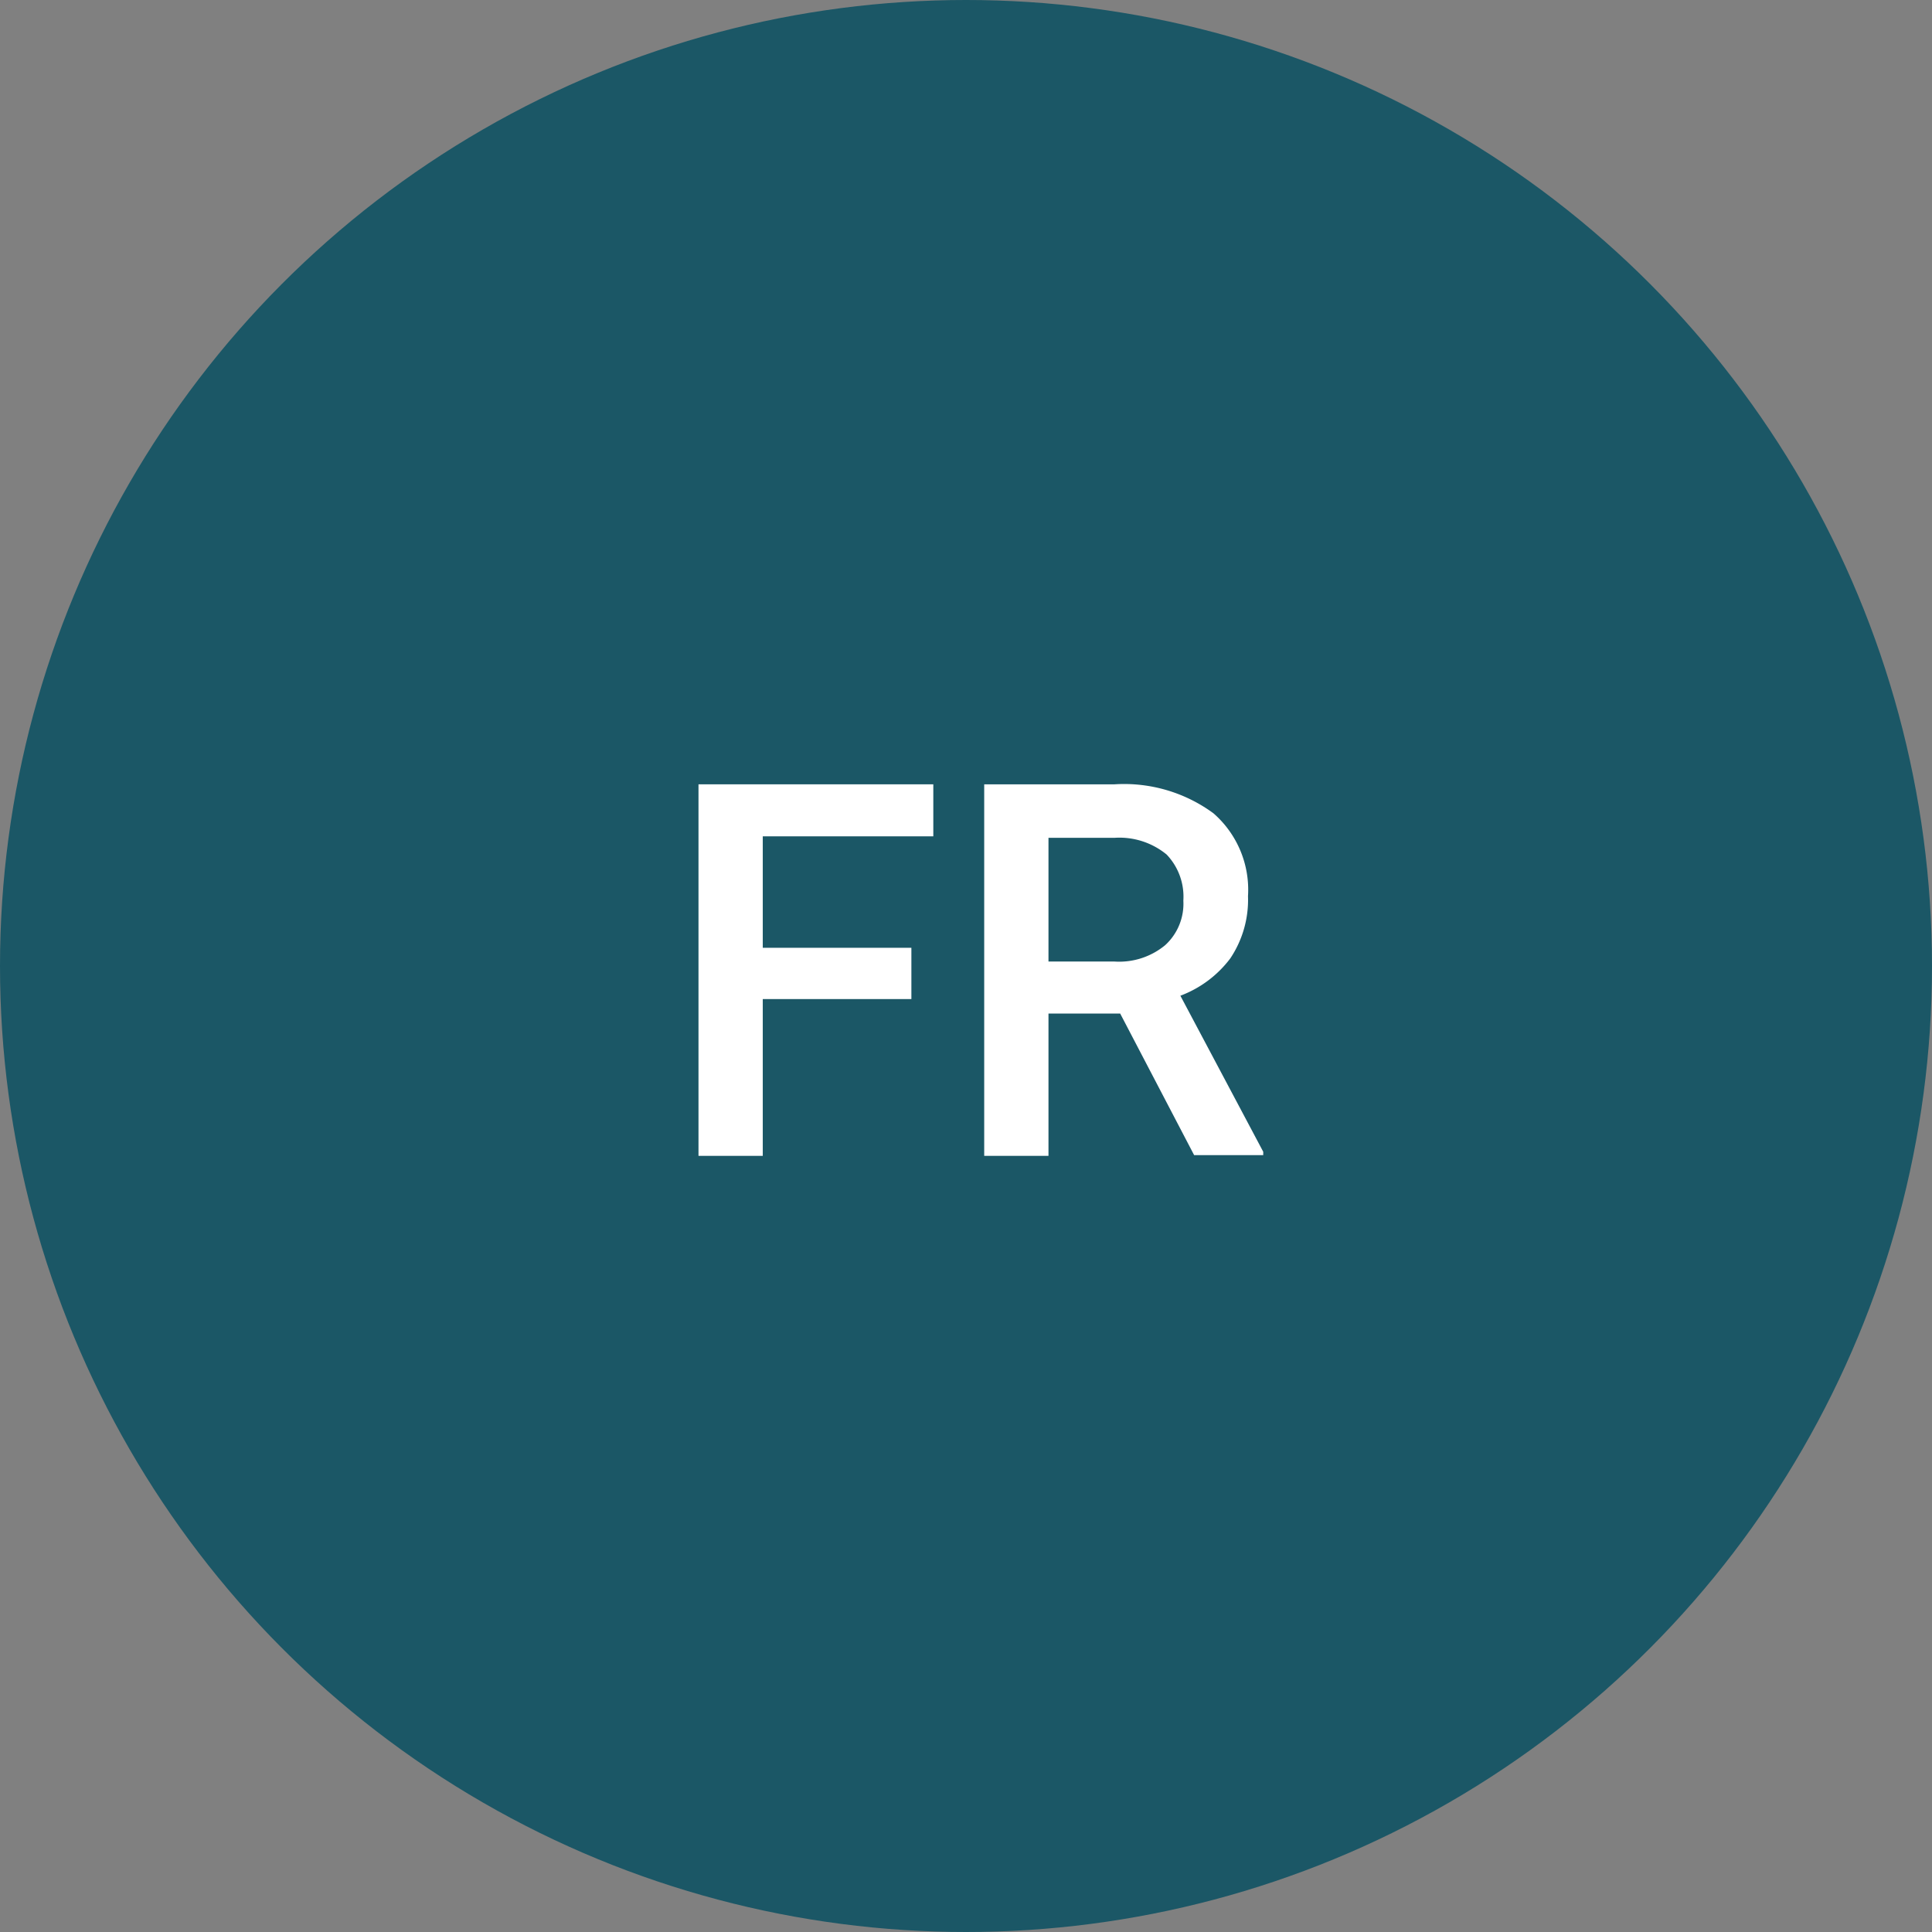
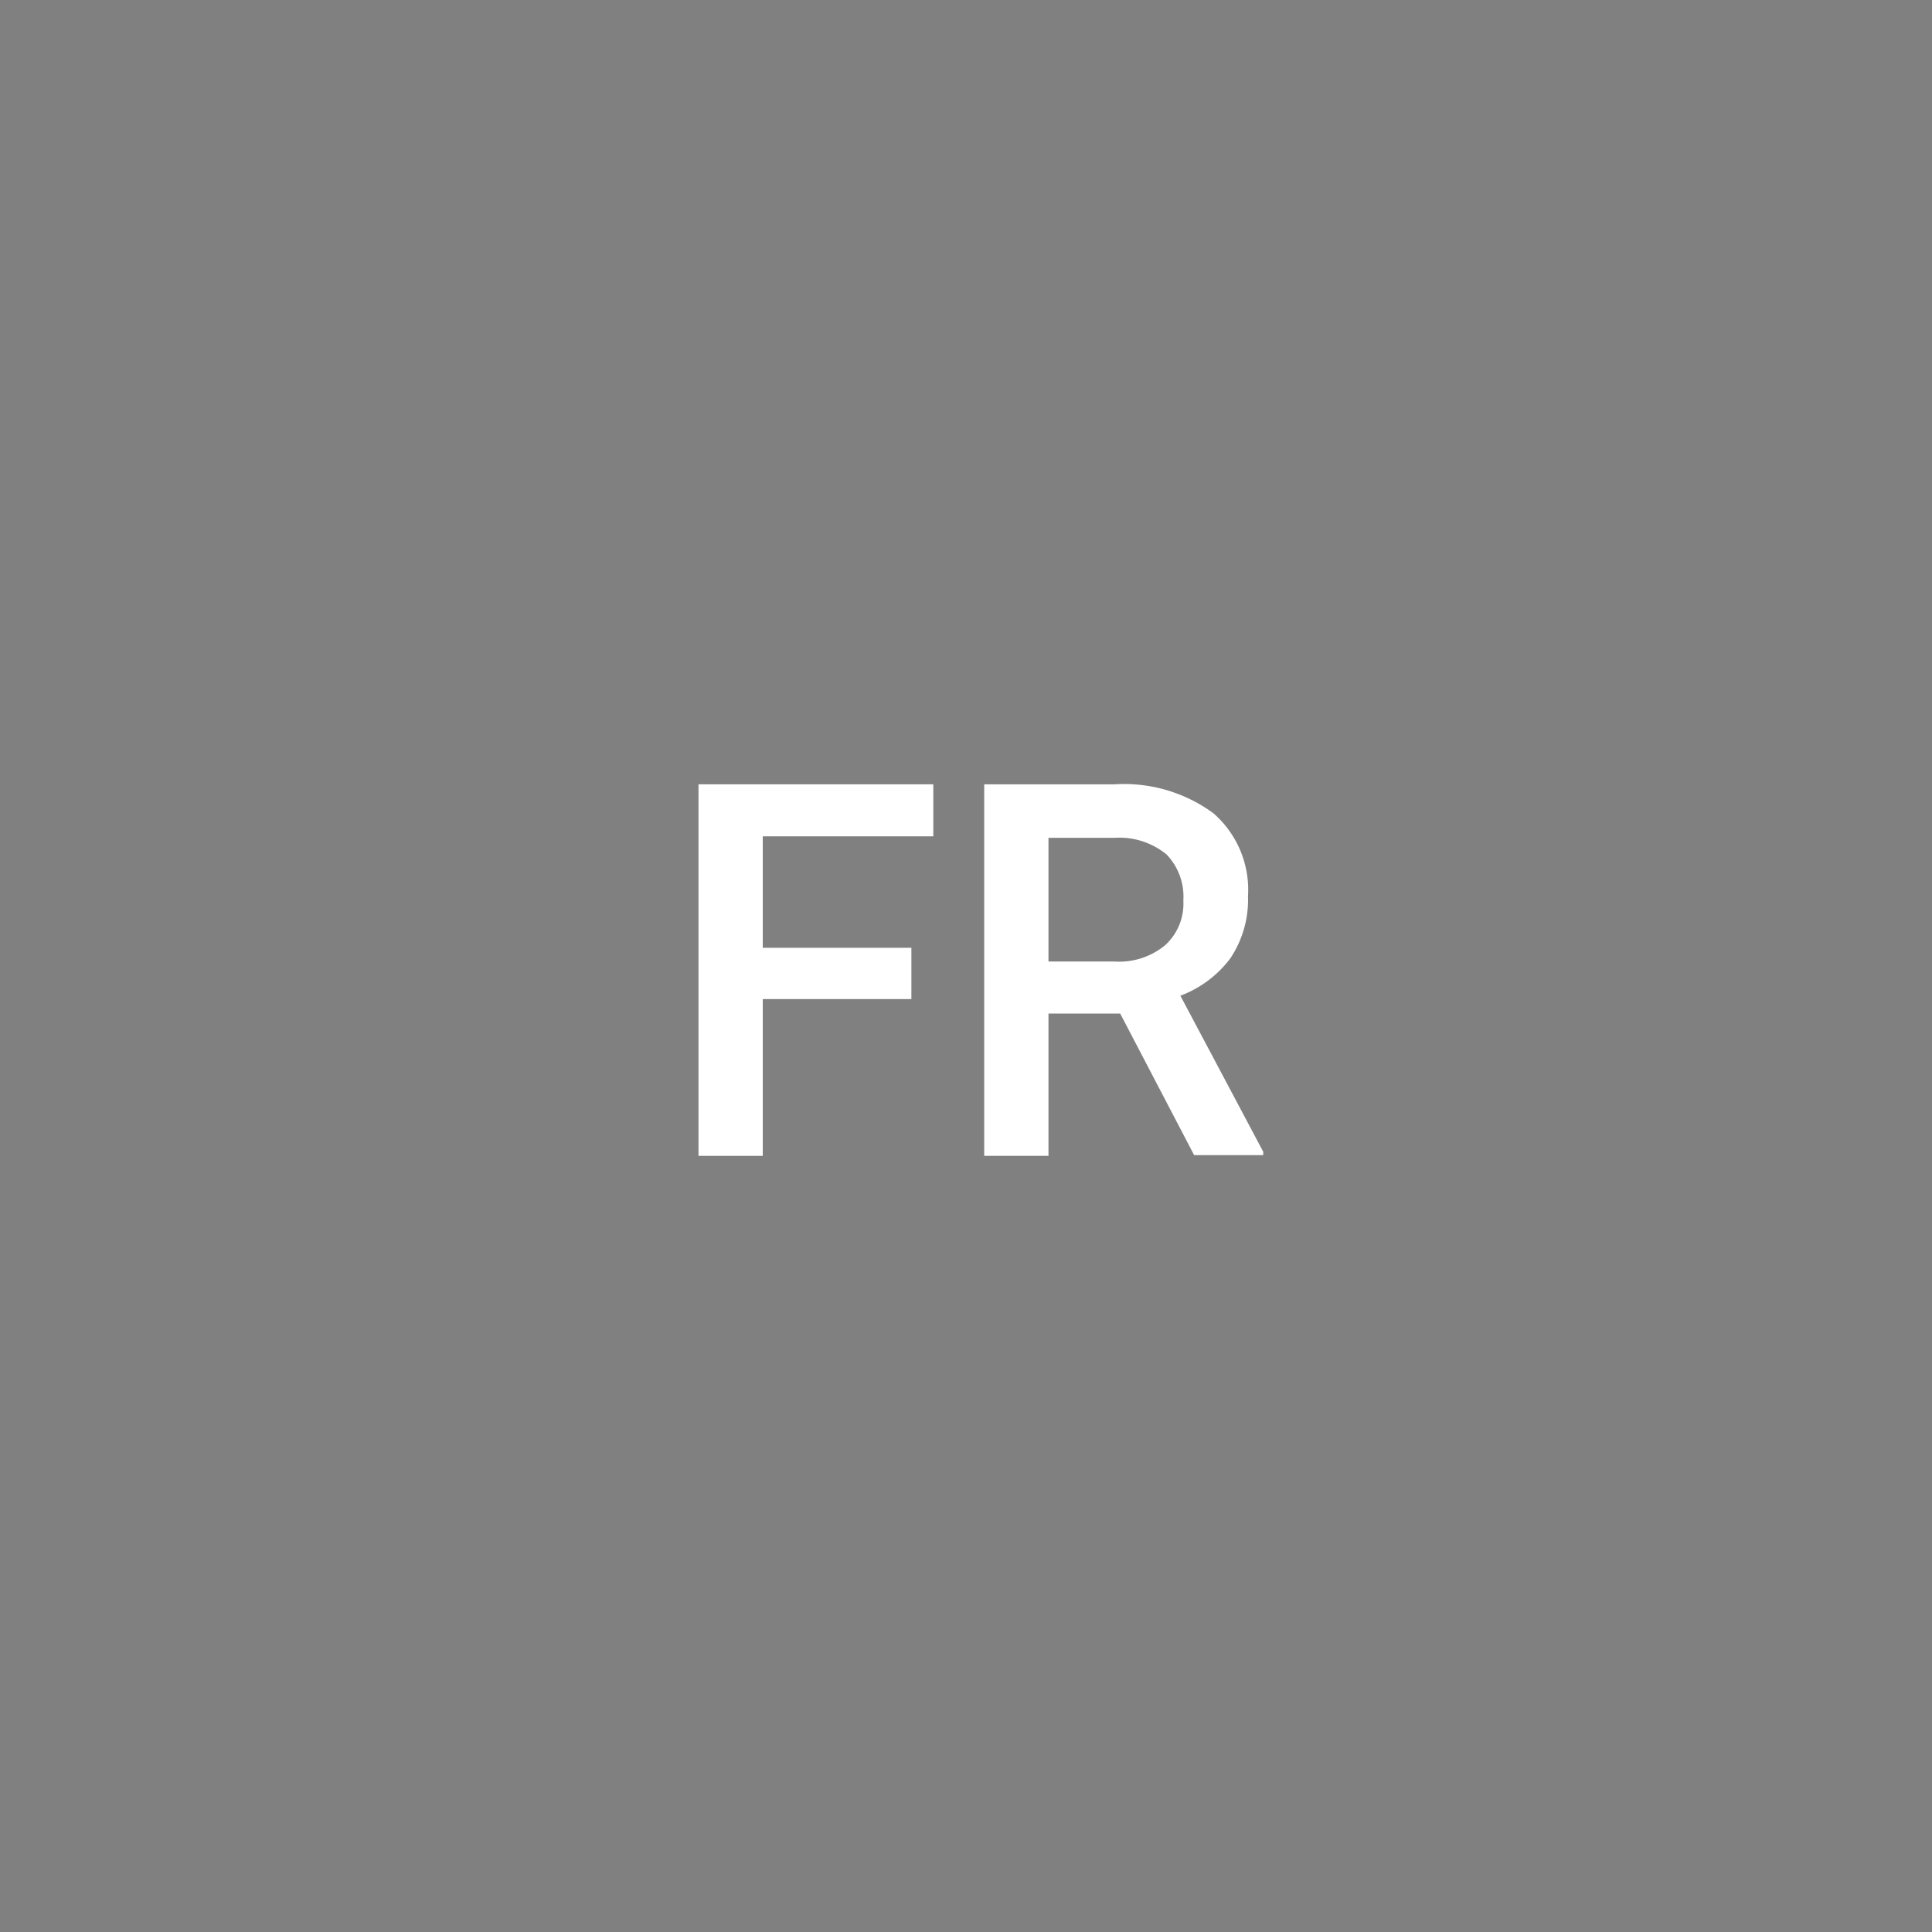
<svg xmlns="http://www.w3.org/2000/svg" viewBox="0 0 52 52">
  <rect x="0" y="0" width="52" height="52" fill="#808080" stroke="none" />
  <defs>
    <style>.cls-1{fill:#1b5766;}.cls-2{fill:#fff;}</style>
  </defs>
  <g id="Calque_2" data-name="Calque 2">
    <g id="photos_et_textes" data-name="photos et textes">
-       <circle class="cls-1" cx="26" cy="26" r="26" />
      <path class="cls-2" d="M24.53,26.89h-4v4.22H18.8v-10h6.32v1.4H20.53v3h4Z" />
      <path class="cls-2" d="M30.15,27.28H28.22v3.83H26.49v-10H30a4.06,4.06,0,0,1,2.66.78,2.73,2.73,0,0,1,.93,2.23,2.83,2.83,0,0,1-.48,1.68,3,3,0,0,1-1.34,1L34,31v.09H32.14Zm-1.93-1.4H30a1.94,1.94,0,0,0,1.36-.44,1.51,1.51,0,0,0,.49-1.2A1.64,1.64,0,0,0,31.4,23,2,2,0,0,0,30,22.55H28.22Z" />
    </g>
  </g>
</svg>